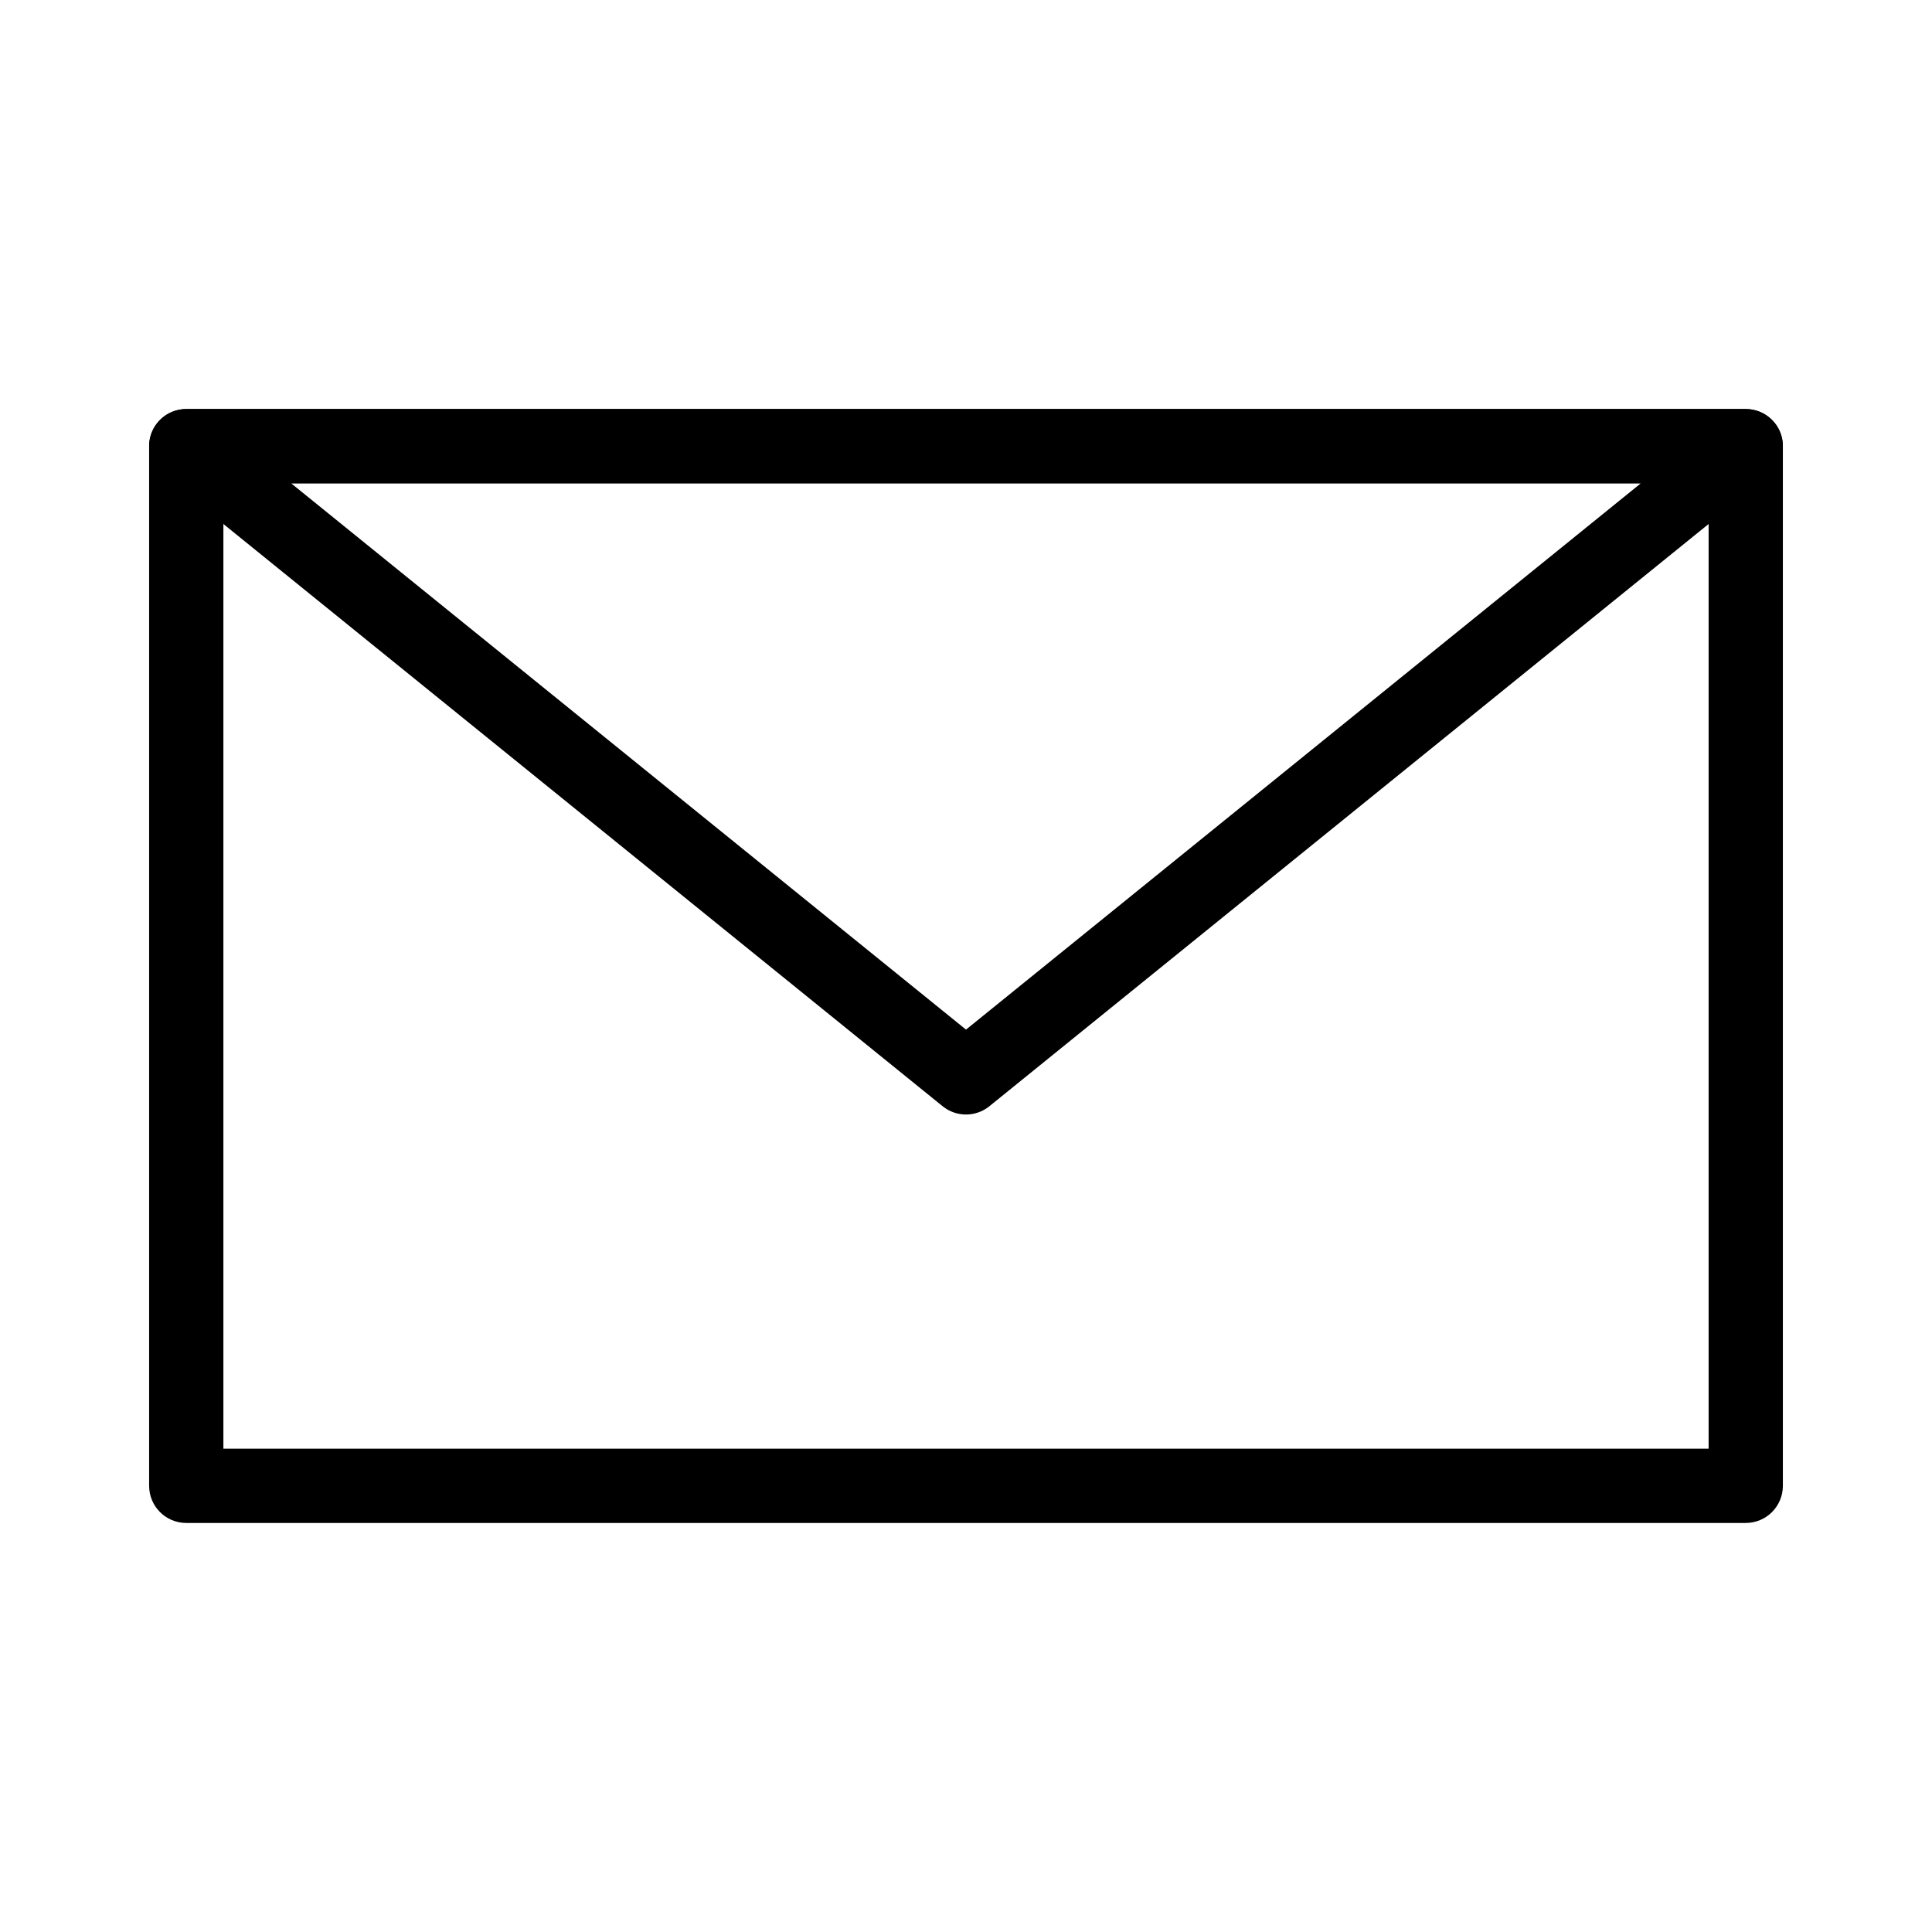
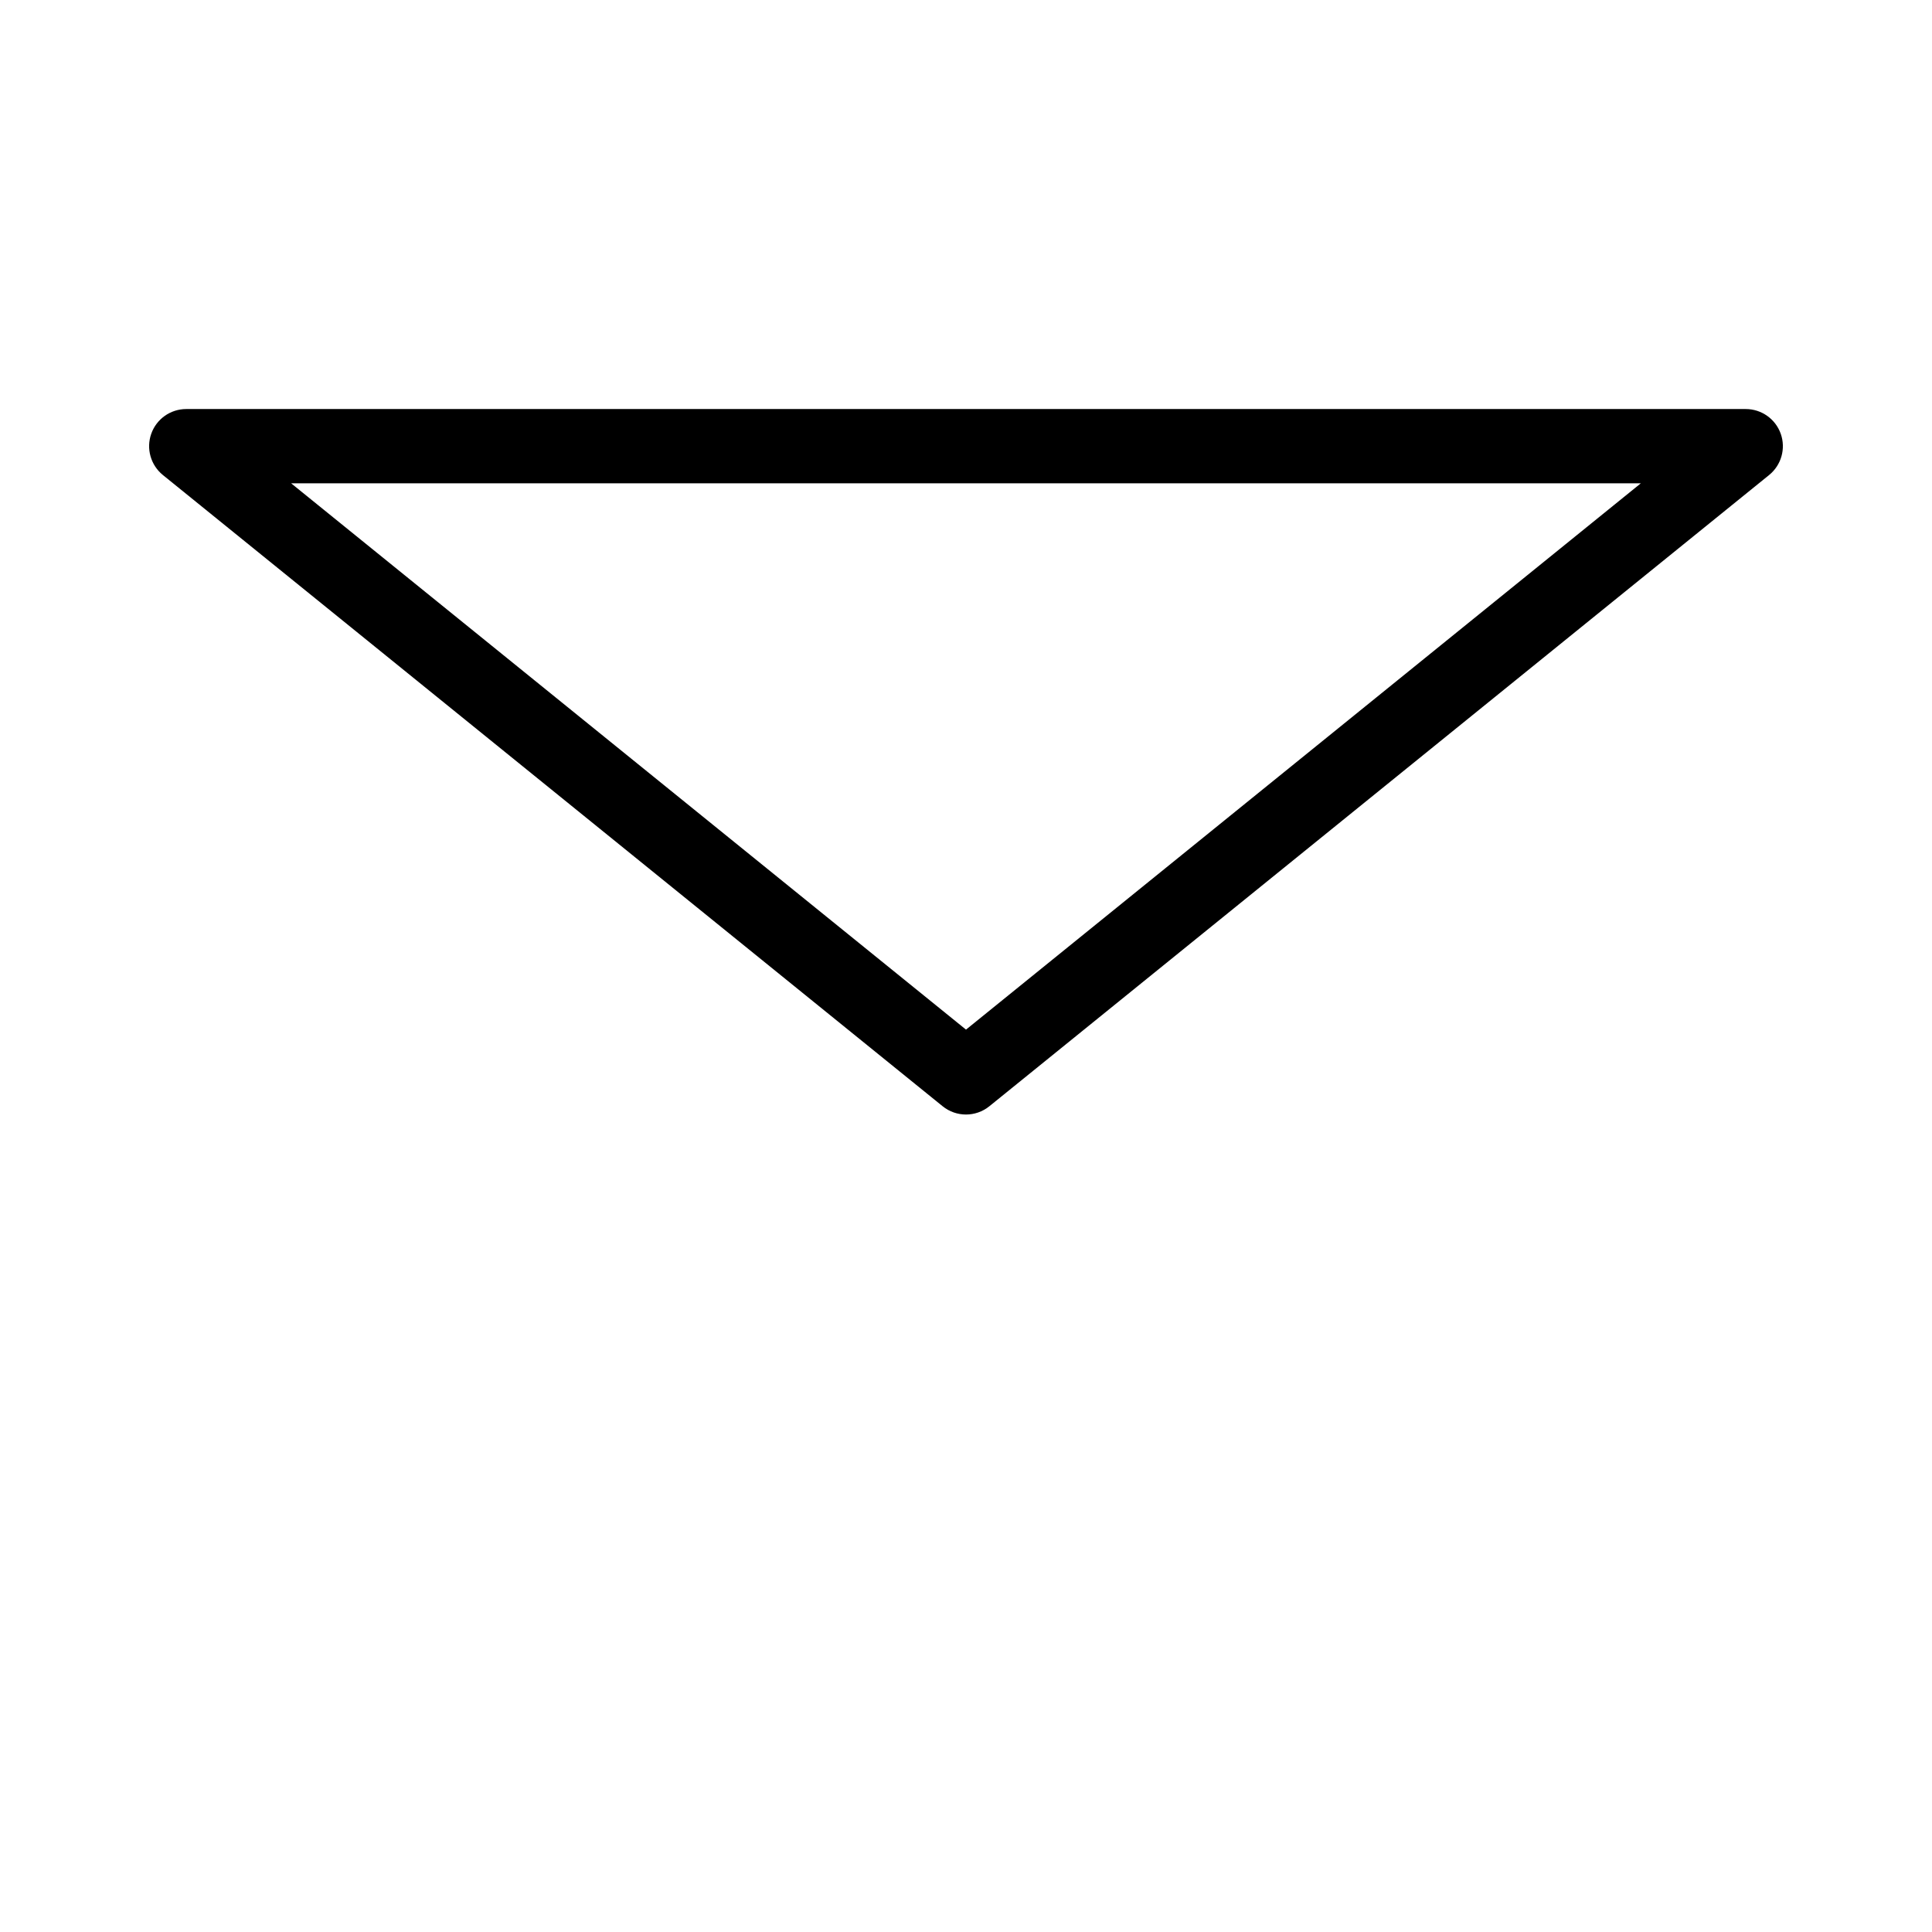
<svg xmlns="http://www.w3.org/2000/svg" fill="#000000" width="800px" height="800px" version="1.1" viewBox="144 144 512 512">
  <g>
-     <path d="m606.64 547.6h-413.28c-5.434 0-9.84-4.406-9.84-9.84v-275.52c0-5.434 4.406-9.84 9.84-9.84h413.28c5.434 0 9.84 4.406 9.84 9.84v275.52c0 5.434-4.406 9.84-9.84 9.84zm-403.44-19.68h393.6v-255.84h-393.6z" />
    <path d="m400 439.36c-2.191 0-4.387-0.73-6.191-2.191l-206.64-167.28c-3.238-2.625-4.477-7.004-3.086-10.934s5.106-6.555 9.277-6.555h413.28c4.168 0 7.887 2.625 9.277 6.555s0.156 8.309-3.086 10.934l-206.64 167.28c-1.805 1.461-4 2.191-6.191 2.191zm-178.85-167.28 178.85 144.78 178.84-144.78z" />
  </g>
</svg>